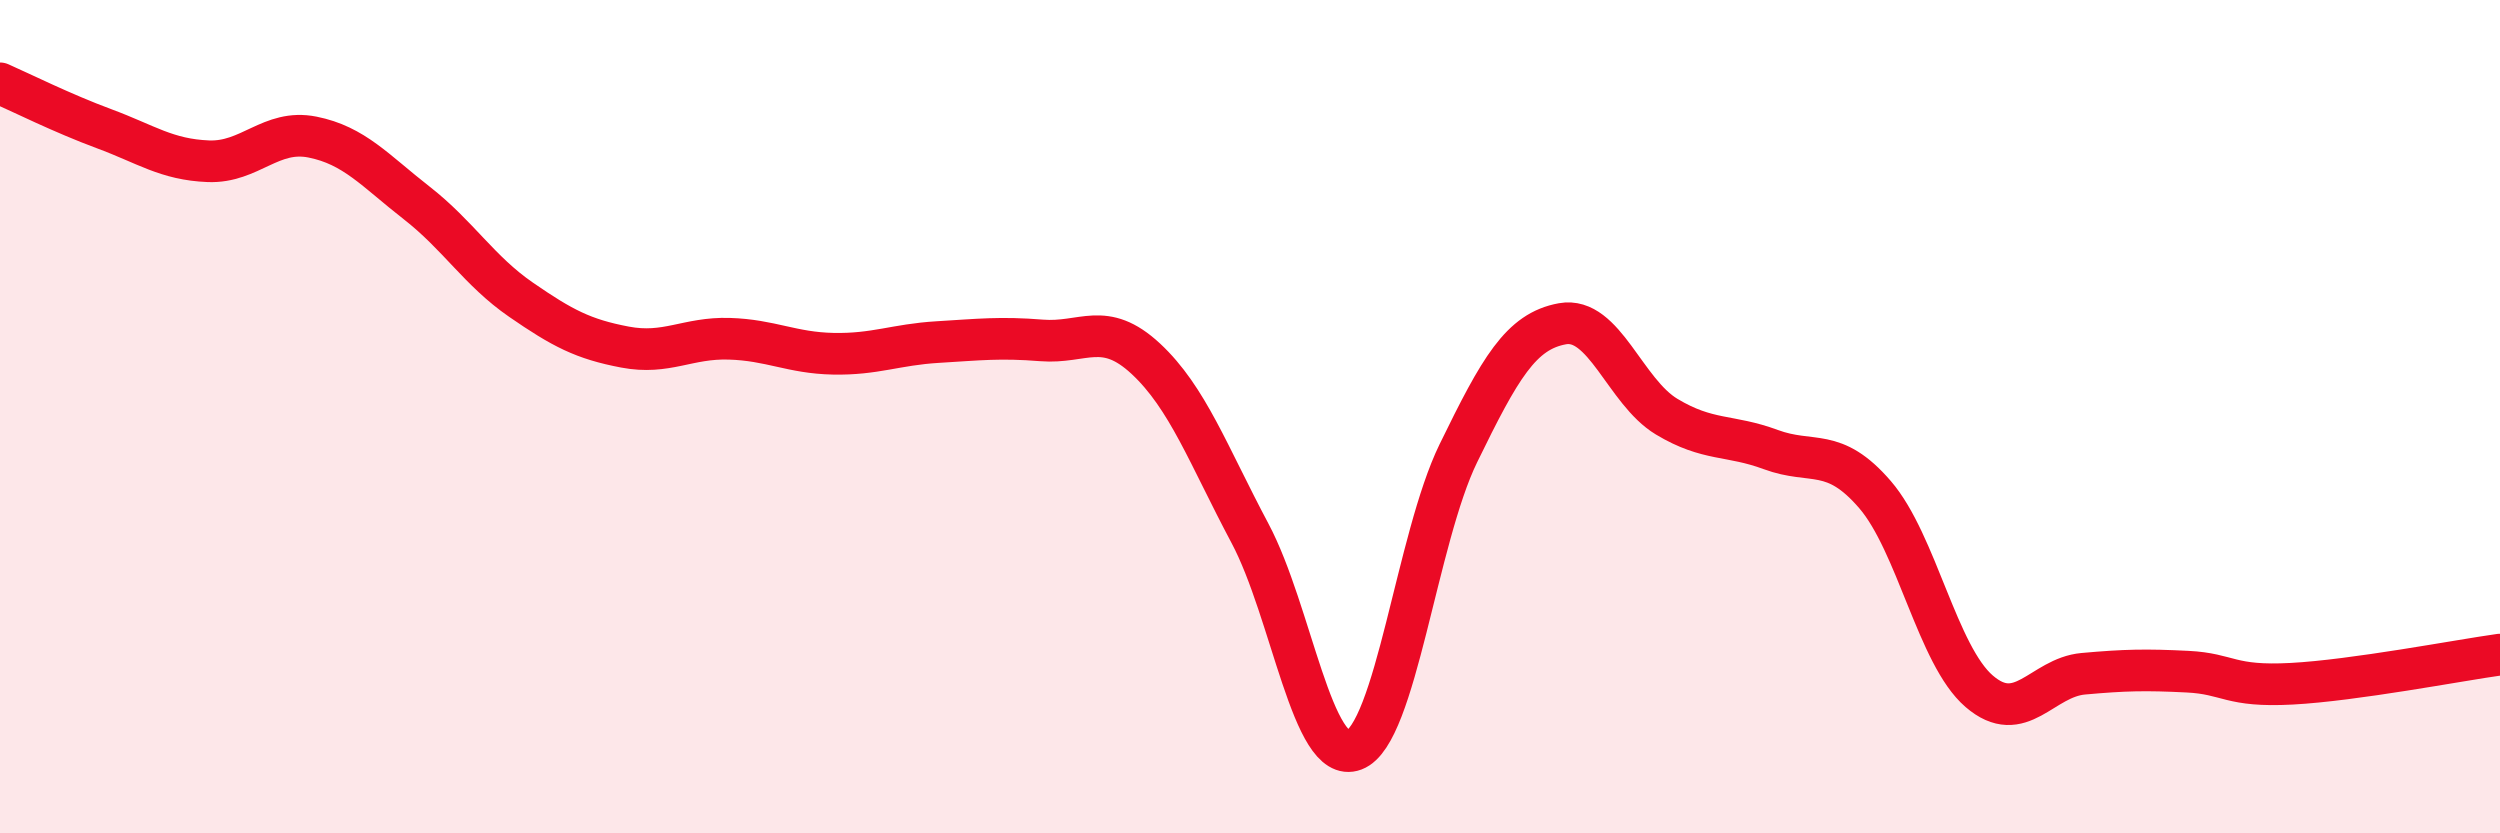
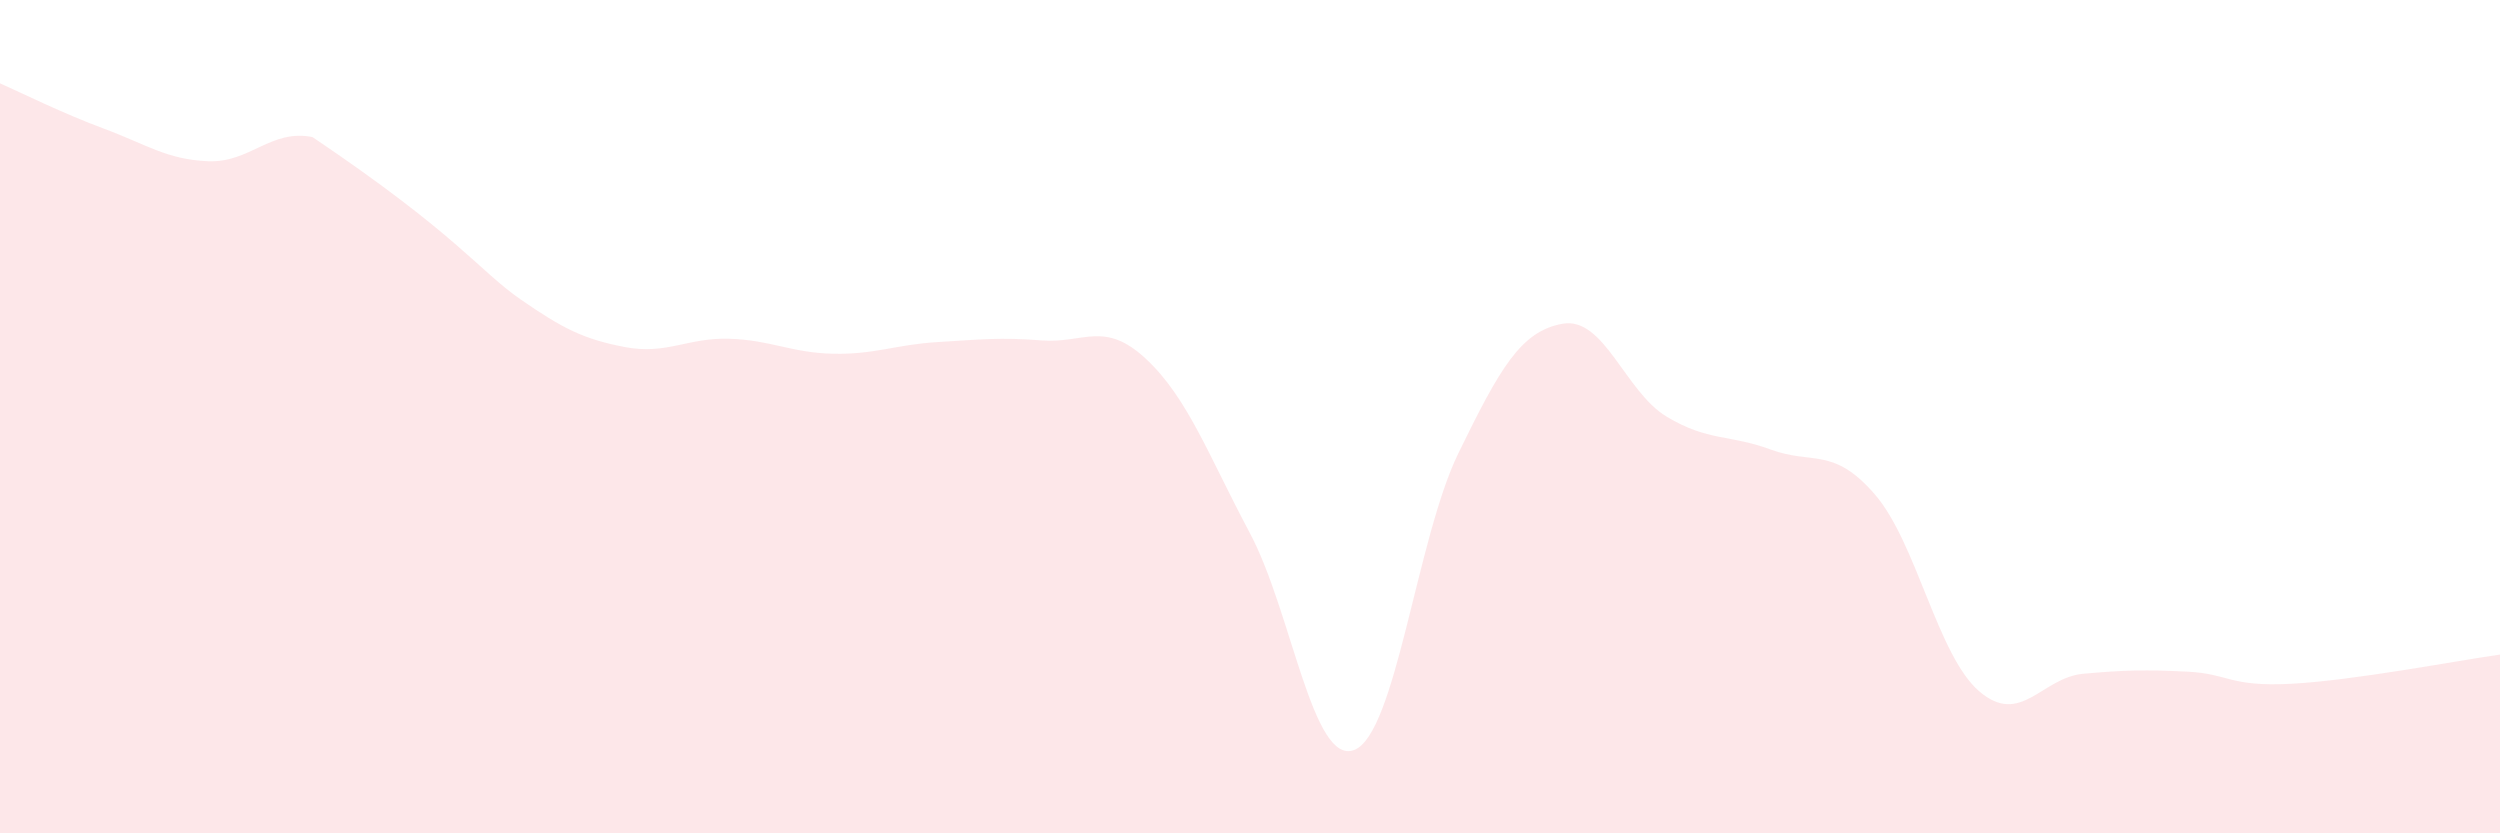
<svg xmlns="http://www.w3.org/2000/svg" width="60" height="20" viewBox="0 0 60 20">
-   <path d="M 0,2 C 0.5,2.22 1.5,2.72 2.5,3.09 C 3.5,3.46 4,3.83 5,3.87 C 6,3.91 6.5,3.09 7.5,3.29 C 8.5,3.49 9,4.09 10,4.87 C 11,5.65 11.5,6.5 12.5,7.19 C 13.5,7.88 14,8.14 15,8.33 C 16,8.52 16.5,8.1 17.5,8.13 C 18.5,8.16 19,8.47 20,8.49 C 21,8.51 21.5,8.27 22.5,8.21 C 23.5,8.15 24,8.09 25,8.17 C 26,8.25 26.5,7.68 27.5,8.61 C 28.5,9.54 29,10.92 30,12.8 C 31,14.68 31.5,18.38 32.5,18 C 33.5,17.62 34,12.93 35,10.88 C 36,8.83 36.5,7.95 37.5,7.77 C 38.5,7.59 39,9.4 40,10 C 41,10.6 41.5,10.42 42.5,10.79 C 43.5,11.16 44,10.71 45,11.87 C 46,13.03 46.5,15.73 47.5,16.59 C 48.5,17.45 49,16.26 50,16.17 C 51,16.08 51.5,16.07 52.5,16.12 C 53.5,16.17 53.5,16.49 55,16.41 C 56.5,16.33 59,15.85 60,15.71L60 20L0 20Z" fill="#EB0A25" opacity="0.1" stroke-linecap="round" stroke-linejoin="round" />
-   <path d="M 0,2 C 0.5,2.22 1.5,2.72 2.5,3.09 C 3.5,3.46 4,3.83 5,3.87 C 6,3.91 6.5,3.09 7.5,3.29 C 8.5,3.49 9,4.09 10,4.87 C 11,5.65 11.5,6.5 12.5,7.19 C 13.5,7.88 14,8.14 15,8.33 C 16,8.52 16.5,8.1 17.5,8.13 C 18.5,8.16 19,8.47 20,8.49 C 21,8.51 21.5,8.27 22.5,8.21 C 23.5,8.15 24,8.09 25,8.17 C 26,8.25 26.5,7.68 27.5,8.61 C 28.5,9.54 29,10.92 30,12.8 C 31,14.68 31.5,18.38 32.5,18 C 33.5,17.62 34,12.93 35,10.88 C 36,8.83 36.5,7.95 37.5,7.77 C 38.5,7.59 39,9.4 40,10 C 41,10.6 41.5,10.42 42.5,10.79 C 43.5,11.16 44,10.71 45,11.87 C 46,13.03 46.5,15.73 47.5,16.59 C 48.5,17.45 49,16.26 50,16.17 C 51,16.08 51.5,16.07 52.5,16.12 C 53.5,16.17 53.5,16.49 55,16.41 C 56.5,16.33 59,15.85 60,15.71" stroke="#EB0A25" stroke-width="1" fill="none" stroke-linecap="round" stroke-linejoin="round" />
+   <path d="M 0,2 C 0.5,2.22 1.5,2.72 2.5,3.09 C 3.5,3.46 4,3.83 5,3.87 C 6,3.91 6.5,3.09 7.5,3.29 C 11,5.65 11.5,6.5 12.5,7.19 C 13.5,7.88 14,8.14 15,8.33 C 16,8.52 16.5,8.1 17.5,8.13 C 18.5,8.16 19,8.47 20,8.49 C 21,8.51 21.5,8.27 22.5,8.21 C 23.5,8.15 24,8.09 25,8.17 C 26,8.25 26.5,7.68 27.5,8.61 C 28.5,9.54 29,10.92 30,12.8 C 31,14.68 31.5,18.38 32.5,18 C 33.5,17.62 34,12.93 35,10.88 C 36,8.83 36.5,7.95 37.5,7.77 C 38.5,7.59 39,9.4 40,10 C 41,10.6 41.5,10.42 42.5,10.79 C 43.5,11.16 44,10.71 45,11.87 C 46,13.03 46.5,15.73 47.5,16.59 C 48.5,17.45 49,16.26 50,16.17 C 51,16.08 51.5,16.07 52.5,16.12 C 53.5,16.17 53.5,16.49 55,16.41 C 56.5,16.33 59,15.85 60,15.71L60 20L0 20Z" fill="#EB0A25" opacity="0.1" stroke-linecap="round" stroke-linejoin="round" />
</svg>